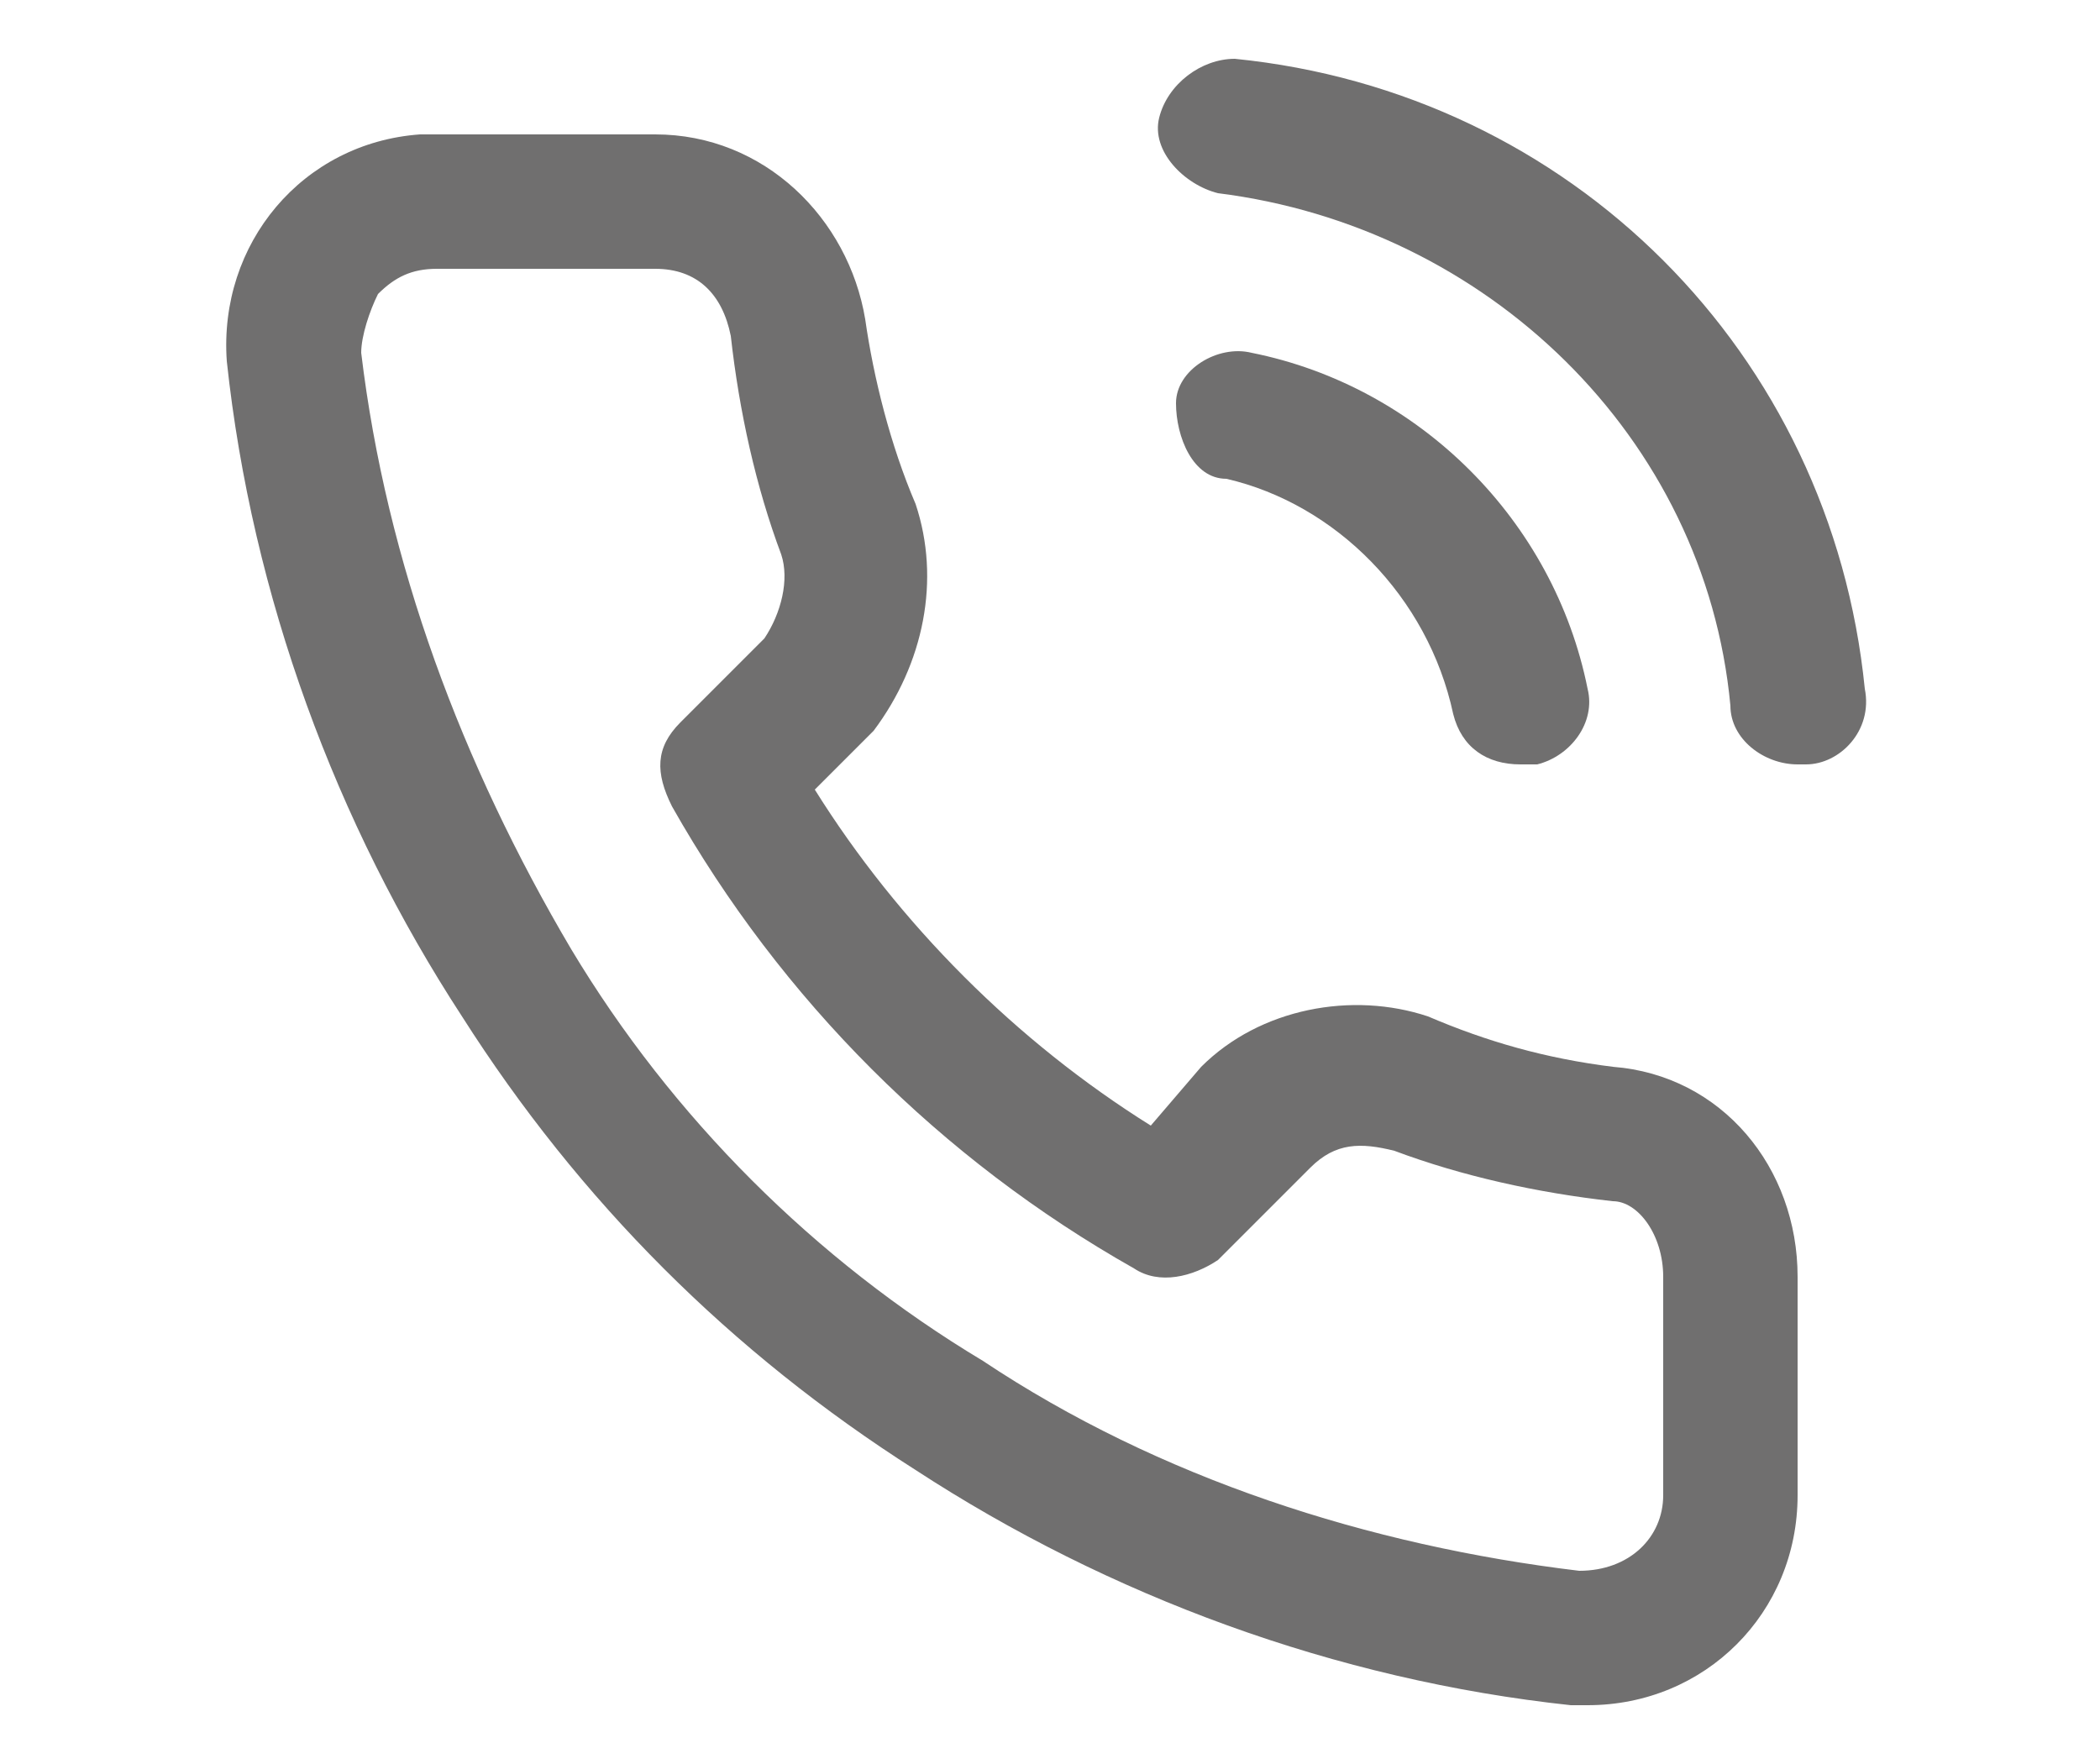
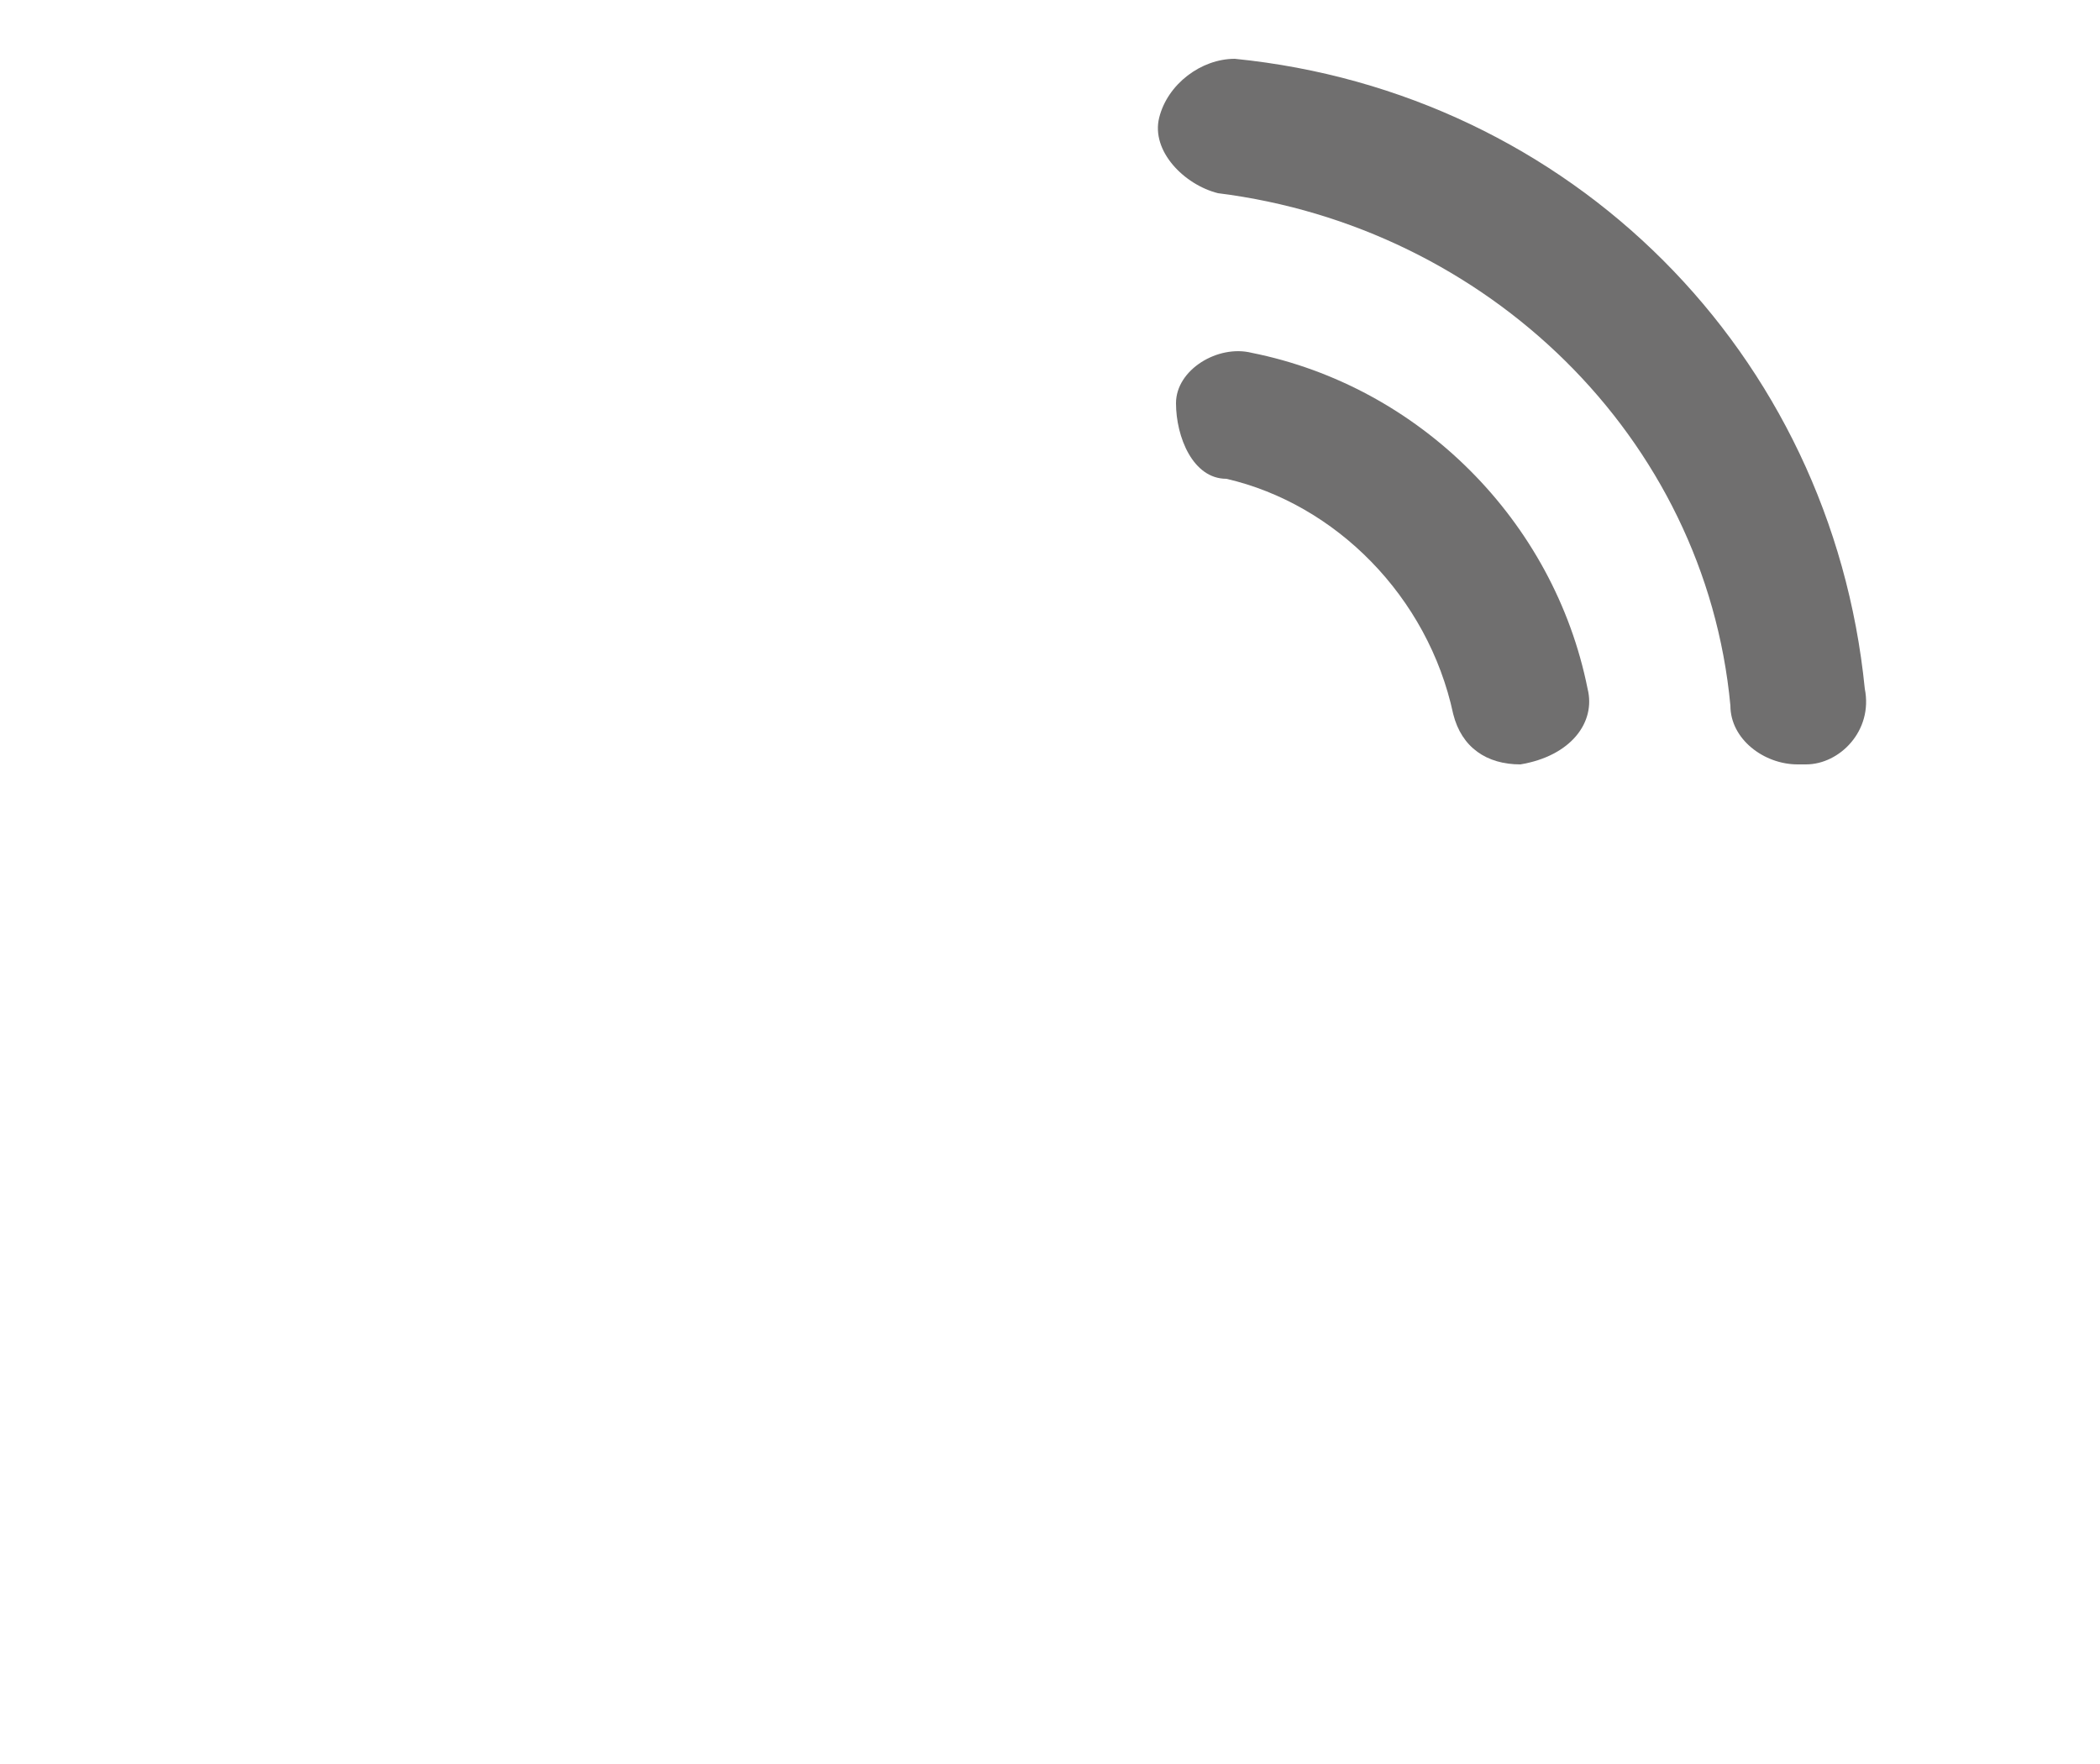
<svg xmlns="http://www.w3.org/2000/svg" version="1.1" id="Ebene_1" x="0px" y="0px" viewBox="0 0 25 21" style="enable-background:new 0 0 25 21;" xml:space="preserve">
  <style type="text/css">
	.st0{fill:#706F6F;}
</style>
  <g>
-     <path class="st0" d="M19.2,12.7c-0.8-0.1-1.5-0.3-2.2-0.6c-0.9-0.3-2-0.1-2.7,0.6l-0.6,0.7c-1.6-1-3-2.4-4-4l0.7-0.7   C11,7.9,11.2,6.9,10.9,6c-0.3-0.7-0.5-1.5-0.6-2.2c-0.2-1.2-1.2-2.2-2.5-2.2l0,0H5.2c-0.1,0-0.2,0-0.2,0C3.6,1.7,2.6,2.9,2.7,4.3   C3,7.1,4,9.8,5.5,12.1c1.4,2.2,3.2,4,5.4,5.4c2.3,1.5,5,2.5,7.8,2.8c0.1,0,0.2,0,0.2,0c1.4,0,2.5-1.1,2.5-2.5v-2.6   C21.4,13.9,20.5,12.8,19.2,12.7z M19.8,15.2v2.6c0,0.5-0.4,0.9-1,0.9l0,0c-2.5-0.3-5-1.1-7.1-2.5c-2-1.2-3.7-2.9-4.9-4.9   C5.5,9.1,4.6,6.7,4.3,4.2c0-0.2,0.1-0.5,0.2-0.7c0.2-0.2,0.4-0.3,0.7-0.3h2.6l0,0c0.5,0,0.8,0.3,0.9,0.8C8.8,4.9,9,5.8,9.3,6.6   c0.1,0.3,0,0.7-0.2,1l-1,1C7.8,8.9,7.8,9.2,8,9.6c1.3,2.3,3.2,4.2,5.5,5.5c0.3,0.2,0.7,0.1,1-0.1l1.1-1.1c0.3-0.3,0.6-0.3,1-0.2   c0.8,0.3,1.7,0.5,2.6,0.6C19.5,14.3,19.8,14.7,19.8,15.2L19.8,15.2z" />
-     <path class="st0" d="M17.3,8.5c0.1,0.4,0.4,0.6,0.8,0.6c0.1,0,0.1,0,0.2,0C18.7,9,19,8.6,18.9,8.2c-0.4-2-2-3.6-4-4   C14.5,4.1,14,4.4,14,4.8s0.2,0.9,0.6,0.9C15.9,6,17,7.1,17.3,8.5z" />
+     <path class="st0" d="M17.3,8.5c0.1,0.4,0.4,0.6,0.8,0.6C18.7,9,19,8.6,18.9,8.2c-0.4-2-2-3.6-4-4   C14.5,4.1,14,4.4,14,4.8s0.2,0.9,0.6,0.9C15.9,6,17,7.1,17.3,8.5z" />
    <path class="st0" d="M14.7,0.7c-0.4,0-0.8,0.3-0.9,0.7s0.3,0.8,0.7,0.9c3.2,0.4,5.8,2.9,6.1,6.1c0,0.4,0.4,0.7,0.8,0.7h0.1   c0.4,0,0.8-0.4,0.7-0.9C21.8,4.2,18.7,1.1,14.7,0.7z" />
  </g>
</svg>